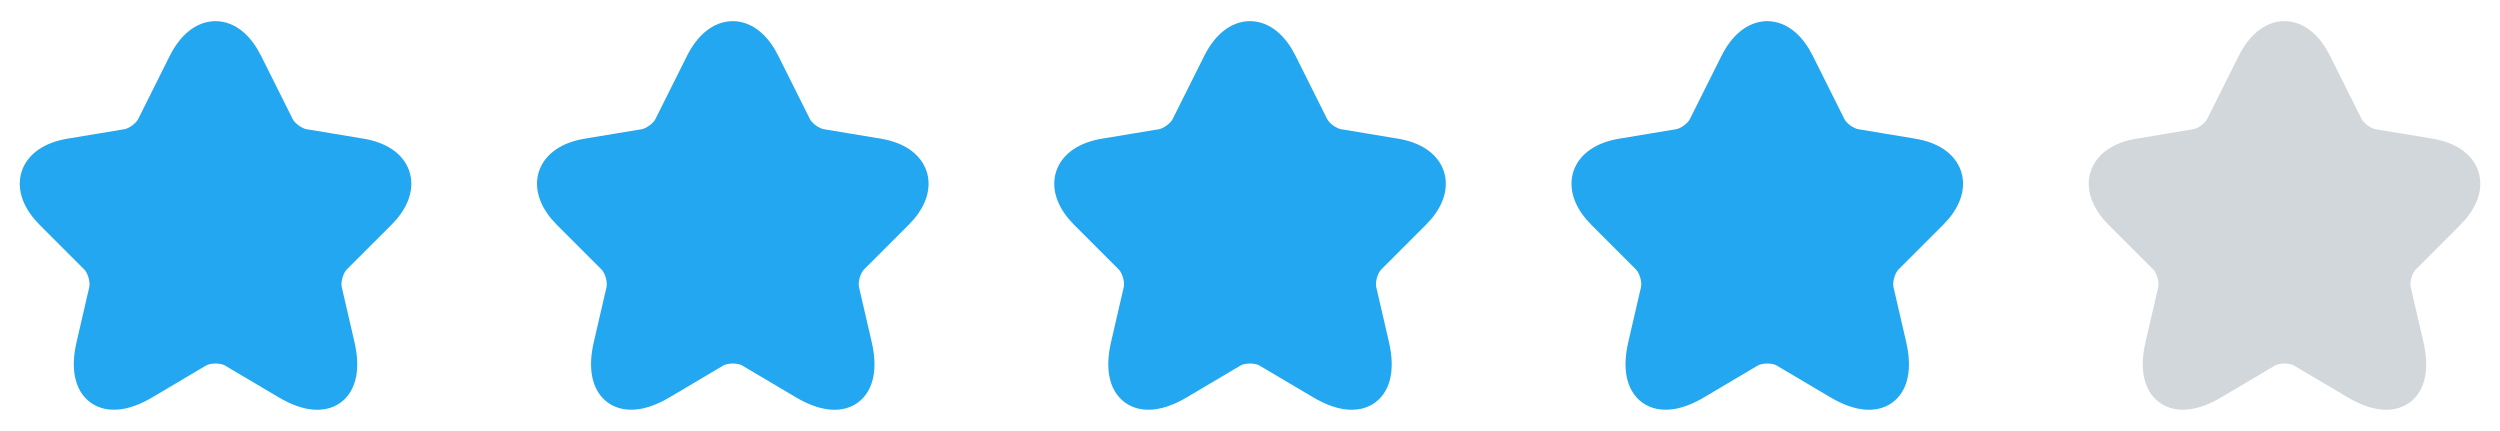
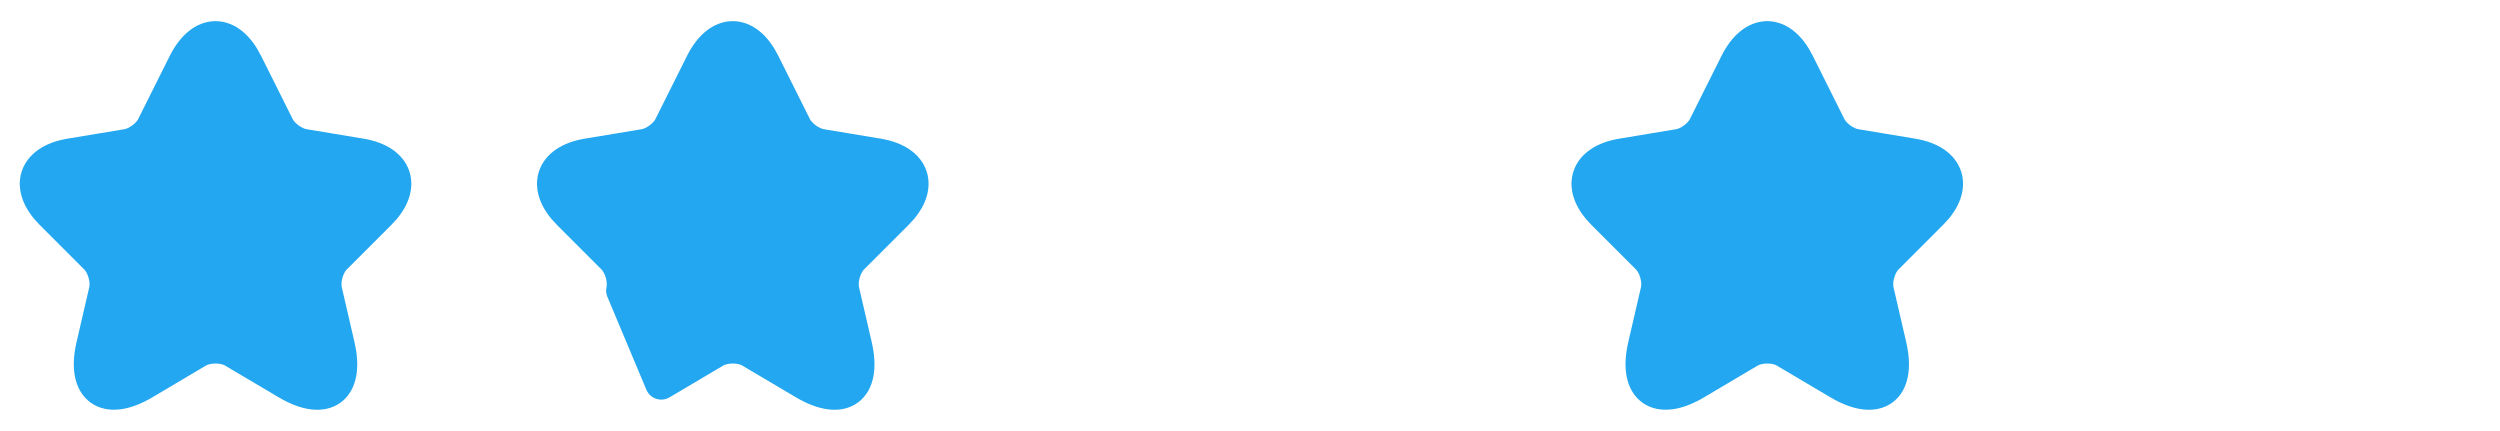
<svg xmlns="http://www.w3.org/2000/svg" width="116" height="20" viewBox="0 0 116 20" fill="none">
  <path d="M11.442 2.925L12.908 5.858C13.108 6.267 13.642 6.658 14.092 6.733L16.75 7.175C18.45 7.458 18.85 8.692 17.625 9.908L15.558 11.975C15.208 12.325 15.017 13 15.125 13.483L15.717 16.042C16.183 18.067 15.108 18.85 13.317 17.792L10.825 16.317C10.375 16.05 9.633 16.05 9.175 16.317L6.683 17.792C4.9 18.85 3.817 18.058 4.283 16.042L4.875 13.483C4.983 13 4.792 12.325 4.442 11.975L2.375 9.908C1.158 8.692 1.55 7.458 3.25 7.175L5.908 6.733C6.35 6.658 6.883 6.267 7.083 5.858L8.55 2.925C9.35 1.333 10.65 1.333 11.442 2.925Z" fill="#22A7F0" stroke="#22A7F0" stroke-width="1.5" stroke-linecap="round" stroke-linejoin="round" />
-   <path d="M35.442 2.925L36.908 5.858C37.108 6.267 37.642 6.658 38.092 6.733L40.75 7.175C42.45 7.458 42.85 8.692 41.625 9.908L39.558 11.975C39.208 12.325 39.017 13 39.125 13.483L39.717 16.042C40.183 18.067 39.108 18.85 37.317 17.792L34.825 16.317C34.375 16.05 33.633 16.05 33.175 16.317L30.683 17.792C28.9 18.85 27.817 18.058 28.283 16.042L28.875 13.483C28.983 13 28.792 12.325 28.442 11.975L26.375 9.908C25.158 8.692 25.55 7.458 27.25 7.175L29.908 6.733C30.35 6.658 30.883 6.267 31.083 5.858L32.55 2.925C33.35 1.333 34.65 1.333 35.442 2.925Z" fill="#22A7F0" stroke="#22A7F0" stroke-width="1.5" stroke-linecap="round" stroke-linejoin="round" />
-   <path d="M59.442 2.925L60.908 5.858C61.108 6.267 61.642 6.658 62.092 6.733L64.75 7.175C66.45 7.458 66.85 8.692 65.625 9.908L63.558 11.975C63.208 12.325 63.017 13 63.125 13.483L63.717 16.042C64.183 18.067 63.108 18.85 61.317 17.792L58.825 16.317C58.375 16.05 57.633 16.05 57.175 16.317L54.683 17.792C52.9 18.85 51.817 18.058 52.283 16.042L52.875 13.483C52.983 13 52.792 12.325 52.442 11.975L50.375 9.908C49.158 8.692 49.55 7.458 51.25 7.175L53.908 6.733C54.35 6.658 54.883 6.267 55.083 5.858L56.55 2.925C57.35 1.333 58.65 1.333 59.442 2.925Z" fill="#22A7F0" stroke="#22A7F0" stroke-width="1.5" stroke-linecap="round" stroke-linejoin="round" />
+   <path d="M35.442 2.925L36.908 5.858C37.108 6.267 37.642 6.658 38.092 6.733L40.75 7.175C42.45 7.458 42.85 8.692 41.625 9.908L39.558 11.975C39.208 12.325 39.017 13 39.125 13.483L39.717 16.042C40.183 18.067 39.108 18.85 37.317 17.792L34.825 16.317C34.375 16.05 33.633 16.05 33.175 16.317L30.683 17.792L28.875 13.483C28.983 13 28.792 12.325 28.442 11.975L26.375 9.908C25.158 8.692 25.55 7.458 27.25 7.175L29.908 6.733C30.35 6.658 30.883 6.267 31.083 5.858L32.55 2.925C33.35 1.333 34.65 1.333 35.442 2.925Z" fill="#22A7F0" stroke="#22A7F0" stroke-width="1.5" stroke-linecap="round" stroke-linejoin="round" />
  <path d="M83.442 2.925L84.908 5.858C85.108 6.267 85.642 6.658 86.092 6.733L88.75 7.175C90.45 7.458 90.85 8.692 89.625 9.908L87.558 11.975C87.208 12.325 87.017 13 87.125 13.483L87.717 16.042C88.183 18.067 87.108 18.85 85.317 17.792L82.825 16.317C82.375 16.05 81.633 16.05 81.175 16.317L78.683 17.792C76.9 18.85 75.817 18.058 76.283 16.042L76.875 13.483C76.983 13 76.792 12.325 76.442 11.975L74.375 9.908C73.158 8.692 73.55 7.458 75.25 7.175L77.908 6.733C78.35 6.658 78.883 6.267 79.083 5.858L80.55 2.925C81.35 1.333 82.65 1.333 83.442 2.925Z" fill="#22A7F0" stroke="#22A7F0" stroke-width="1.5" stroke-linecap="round" stroke-linejoin="round" />
-   <path d="M107.442 2.925L108.908 5.858C109.108 6.267 109.642 6.658 110.092 6.733L112.75 7.175C114.45 7.458 114.85 8.692 113.625 9.908L111.558 11.975C111.208 12.325 111.017 13 111.125 13.483L111.717 16.042C112.183 18.067 111.108 18.85 109.317 17.792L106.825 16.317C106.375 16.05 105.633 16.05 105.175 16.317L102.683 17.792C100.9 18.85 99.817 18.058 100.283 16.042L100.875 13.483C100.983 13 100.792 12.325 100.442 11.975L98.375 9.908C97.158 8.692 97.55 7.458 99.25 7.175L101.908 6.733C102.35 6.658 102.883 6.267 103.083 5.858L104.55 2.925C105.35 1.333 106.65 1.333 107.442 2.925Z" fill="#D1D7DB" stroke="#D1D7DB" stroke-width="1.5" stroke-linecap="round" stroke-linejoin="round" />
</svg>